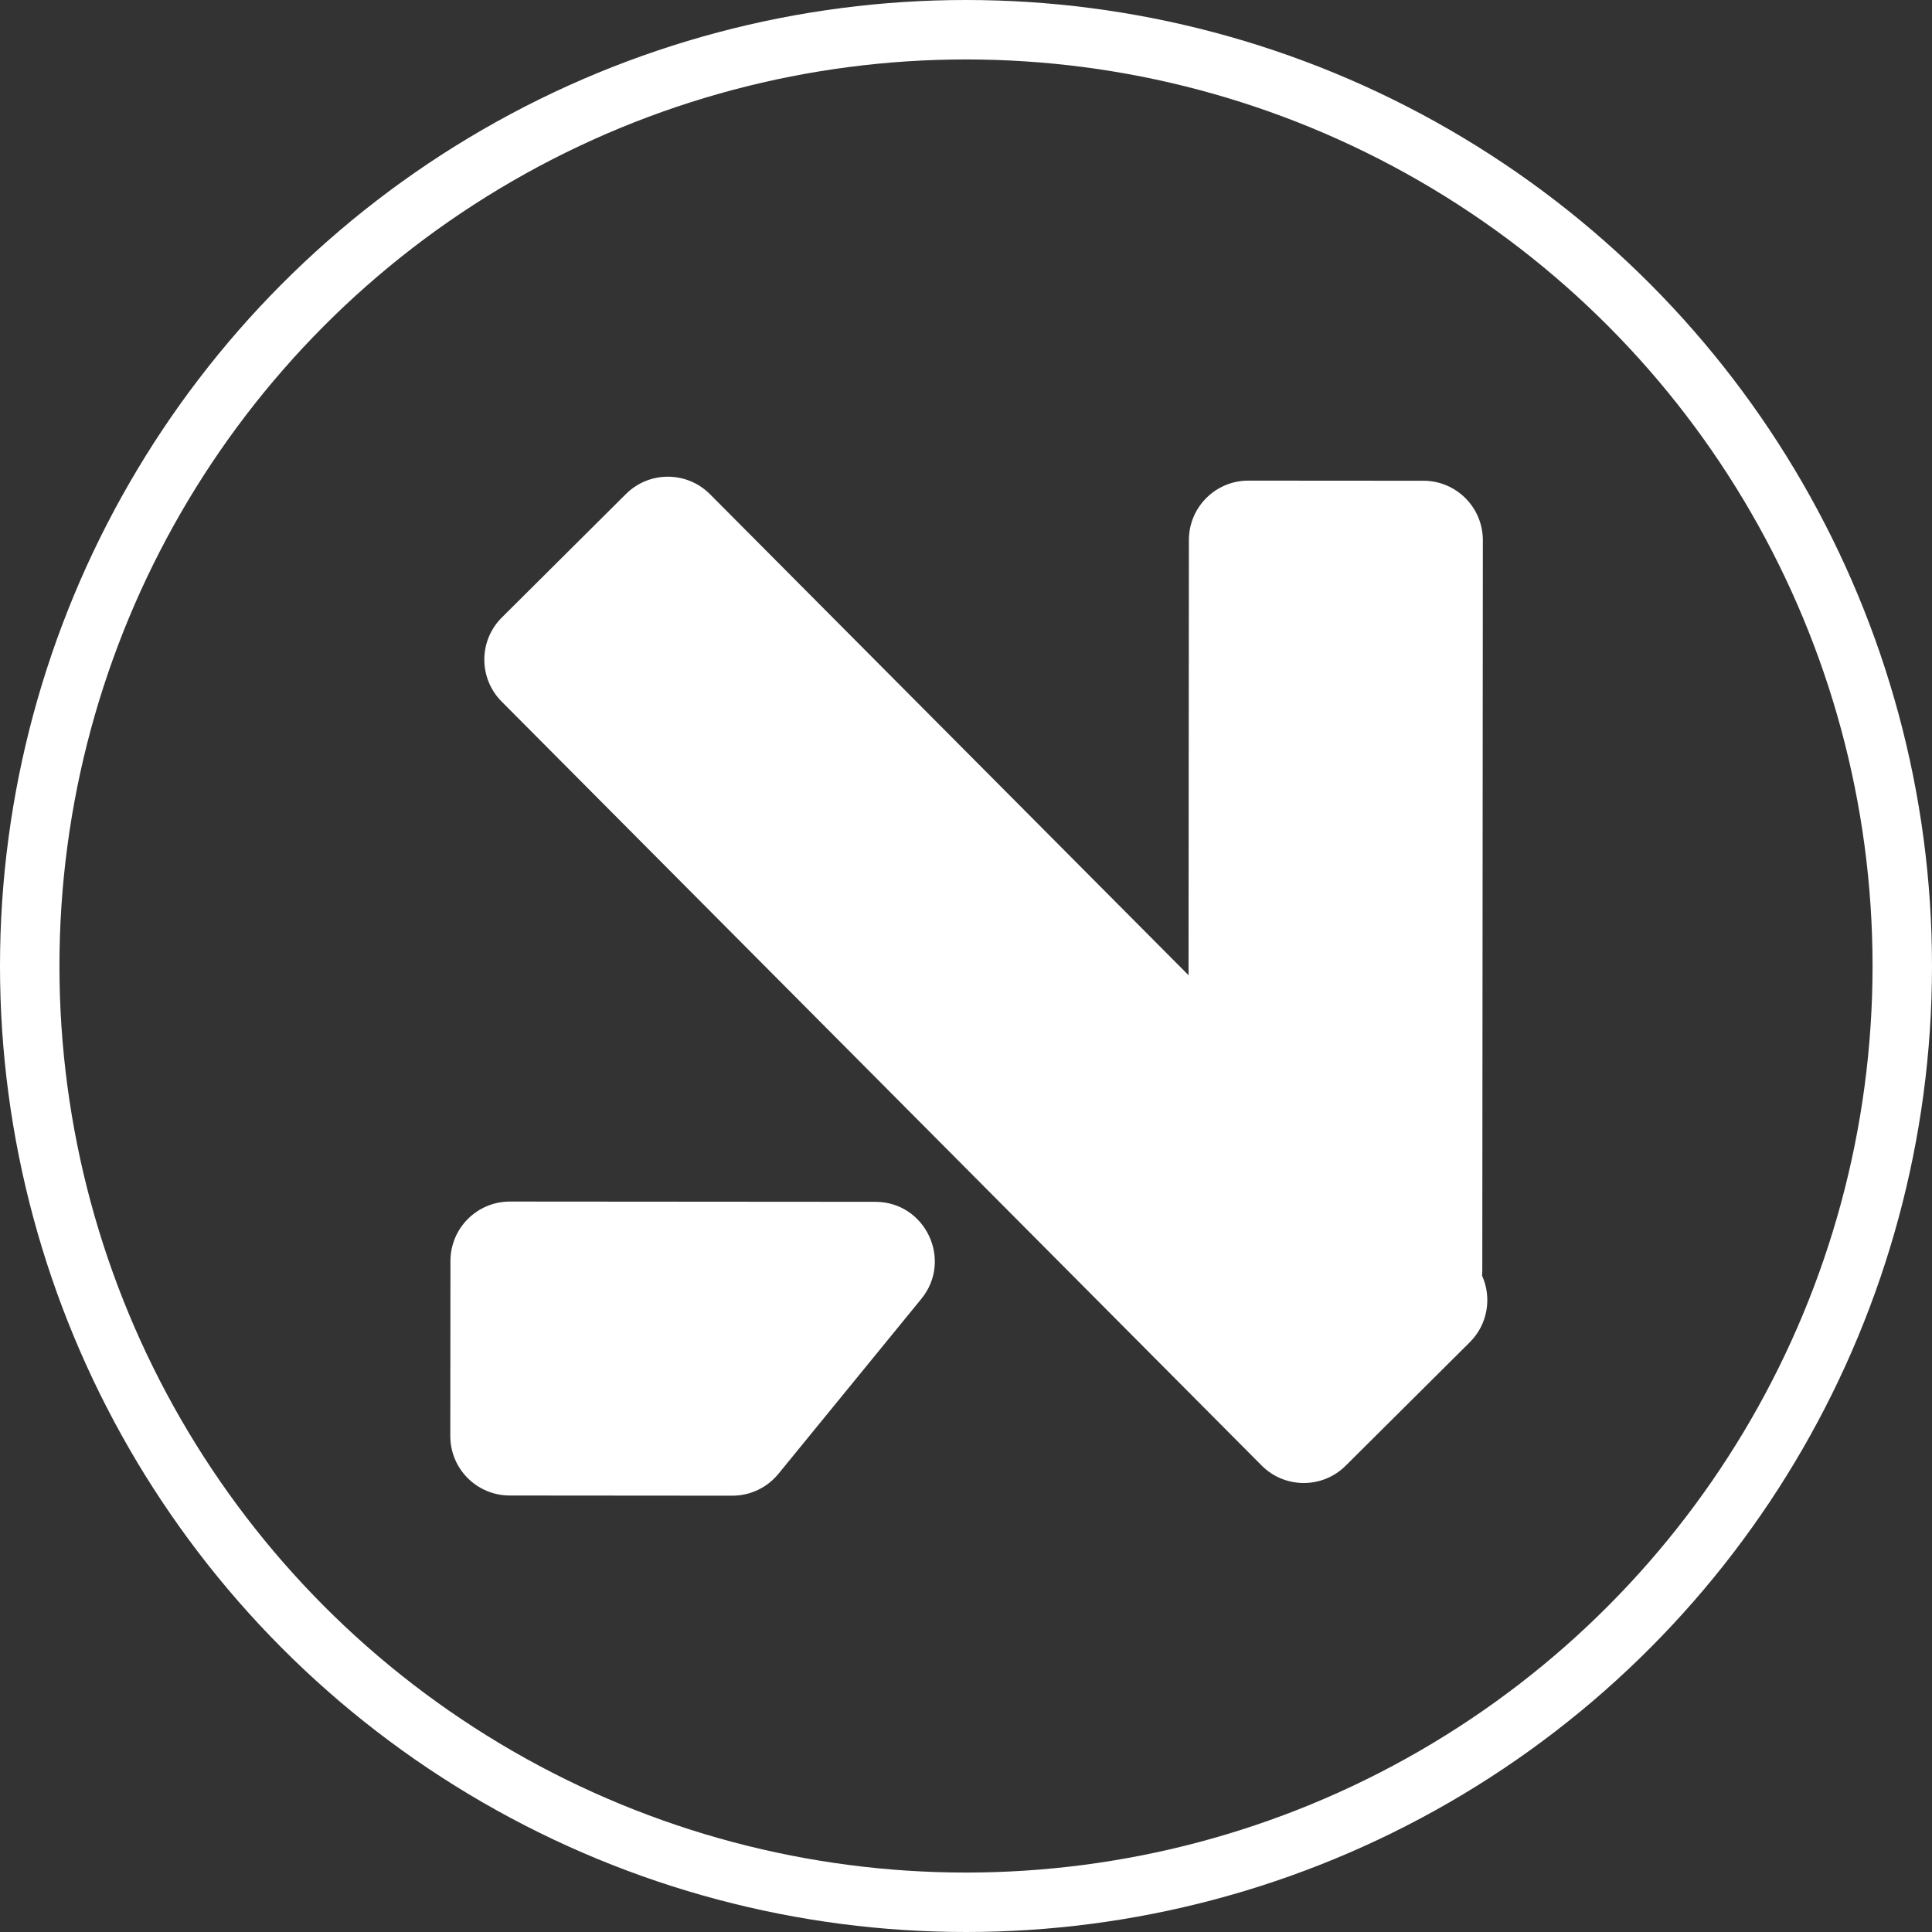
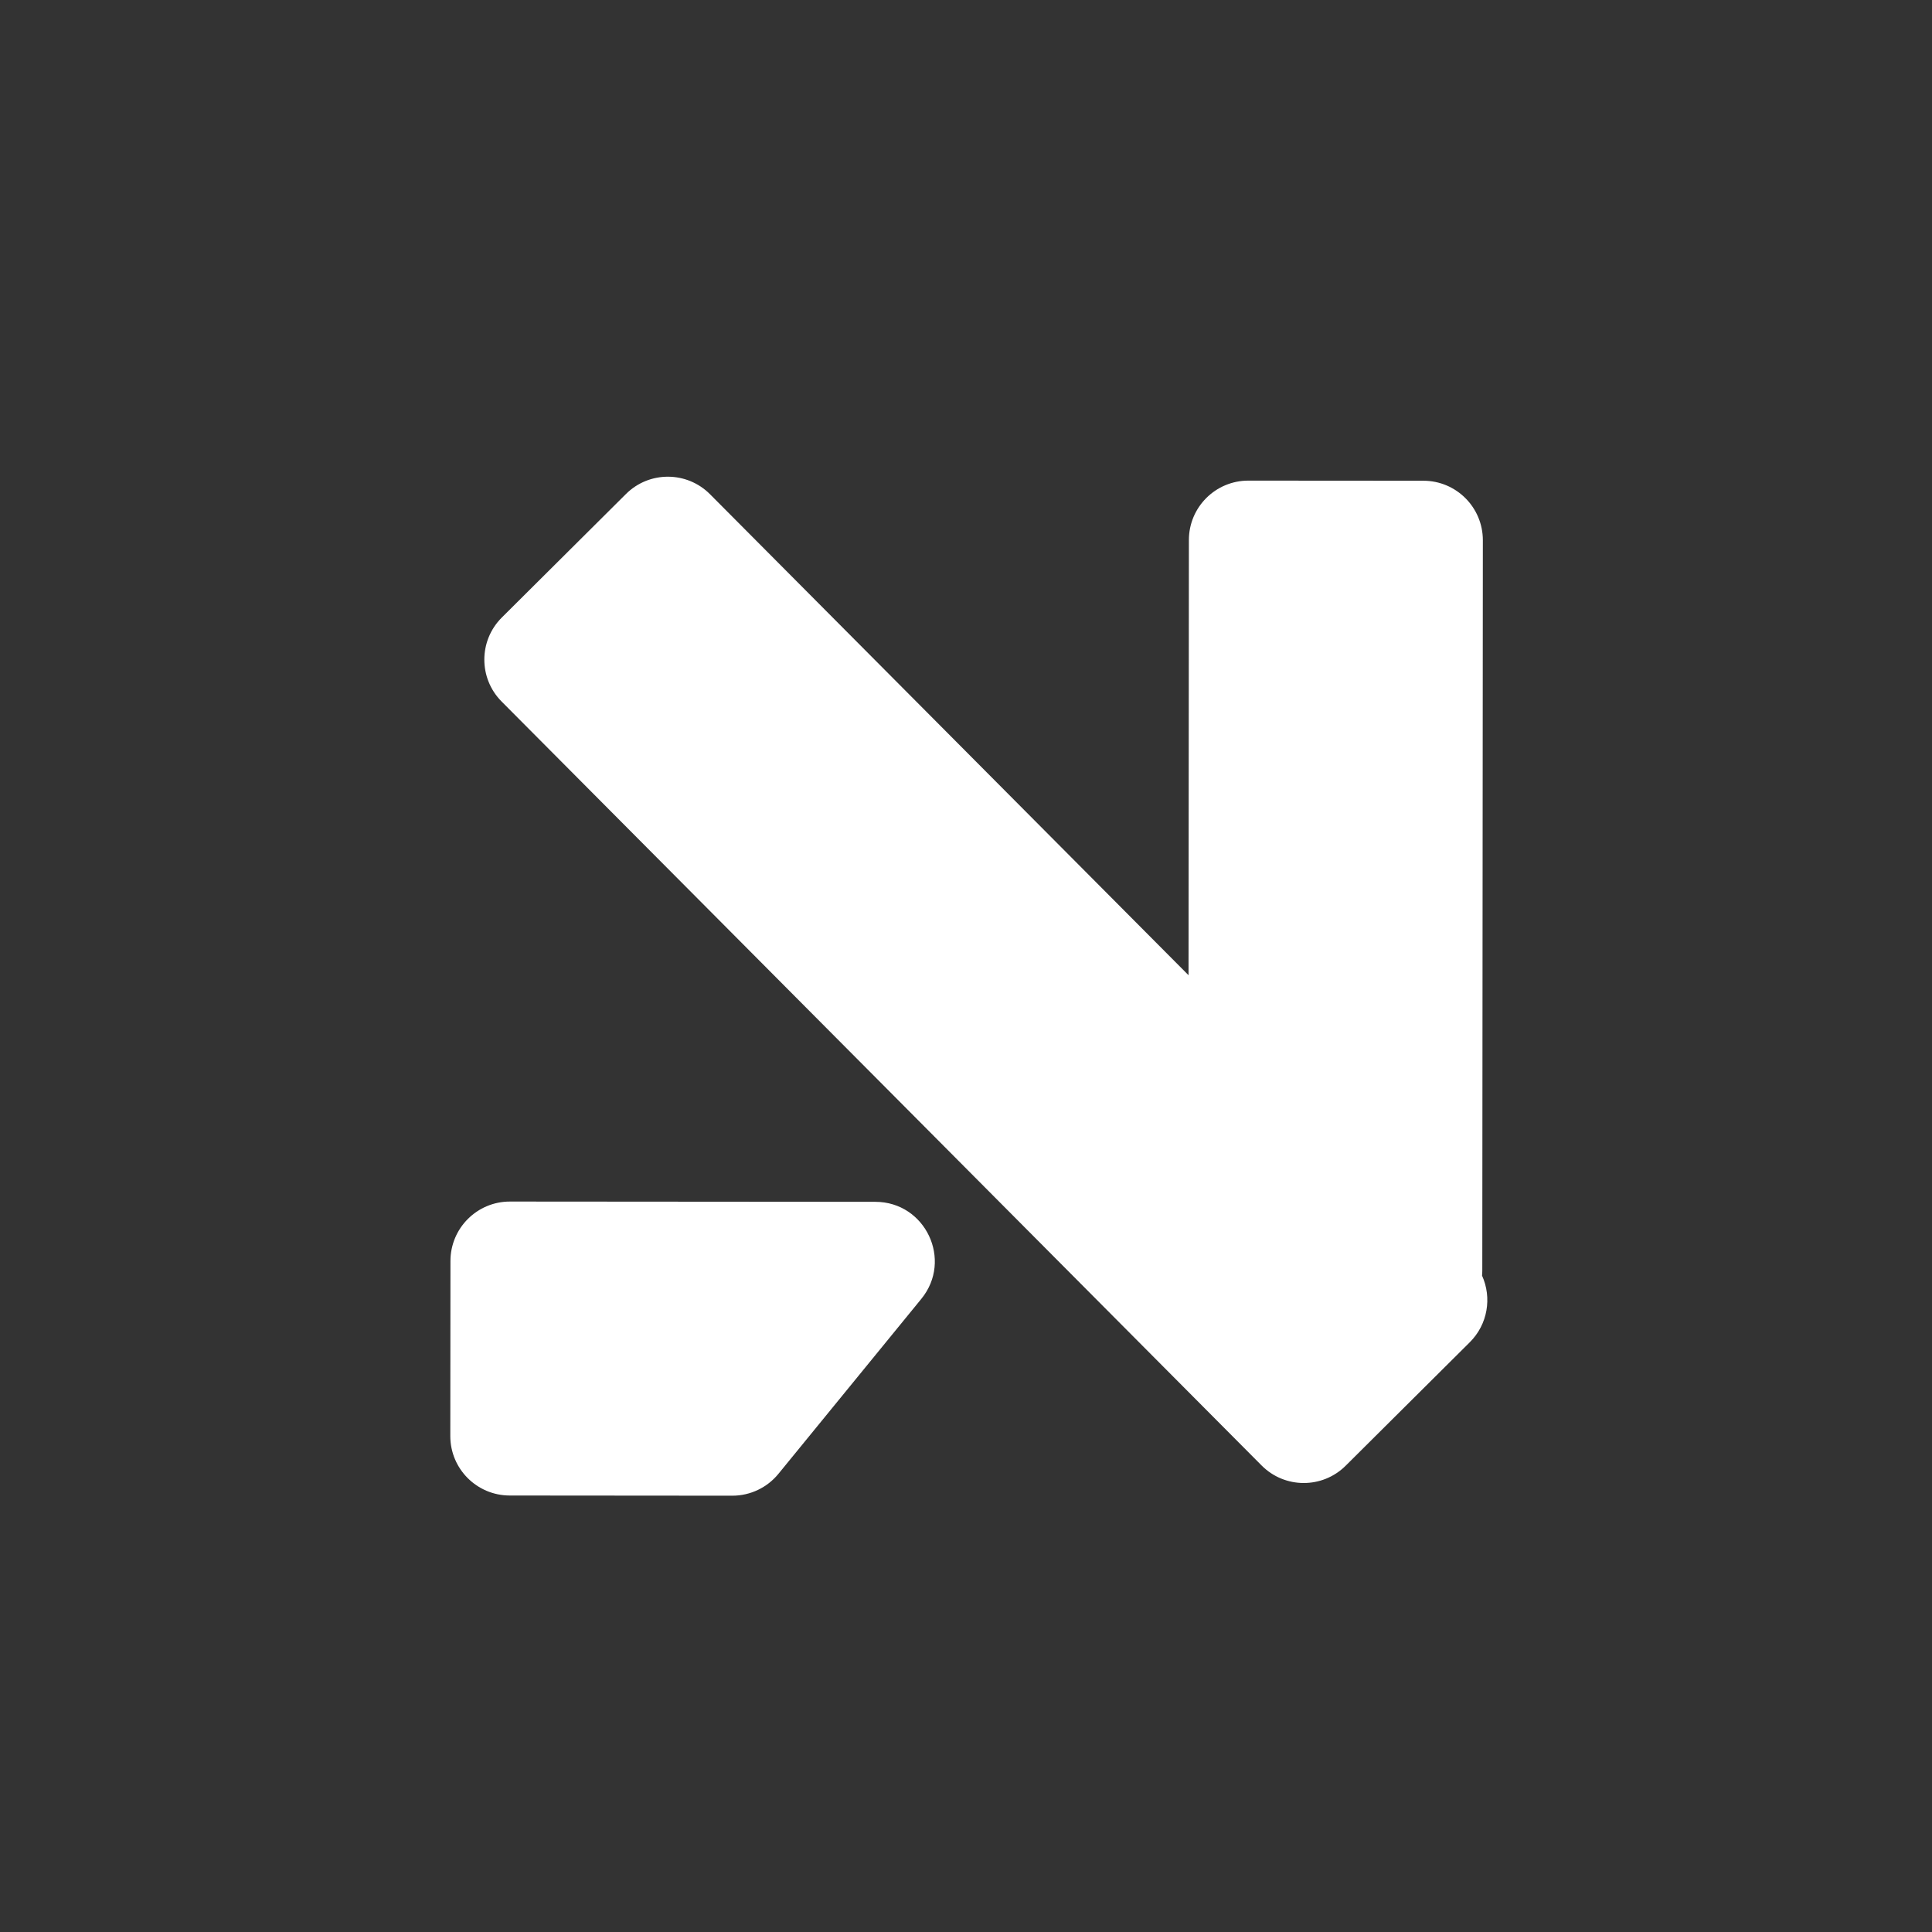
<svg xmlns="http://www.w3.org/2000/svg" width="65" height="65" viewBox="0 0 65 65" fill="none">
  <rect x="0" y="0" width="65" height="65" fill="#333333" stroke="none" />
  <path fill-rule="evenodd" clip-rule="evenodd" d="M23.888 16.628C23.109 15.845 21.843 15.841 21.06 16.62L16.884 20.775C16.101 21.554 16.098 22.82 16.877 23.603L42.446 49.305C43.225 50.088 44.491 50.091 45.274 49.312L49.45 45.158C50.058 44.553 50.196 43.655 49.862 42.917C49.867 42.861 49.87 42.804 49.87 42.747L49.889 18.176C49.889 17.071 48.995 16.175 47.89 16.174L42 16.17C40.896 16.169 39.999 17.064 39.999 18.168L39.987 32.81L23.888 16.628ZM15.155 42.423C15.156 41.319 16.052 40.424 17.156 40.425L29.449 40.434C31.135 40.435 32.063 42.394 30.997 43.699L26.189 49.586C25.809 50.051 25.24 50.321 24.639 50.321L17.149 50.315C16.044 50.314 15.149 49.418 15.15 48.313L15.155 42.423Z" fill="white" />
-   <circle cx="32.5" cy="32.5" r="31.5" stroke="white" stroke-width="2" />
</svg>